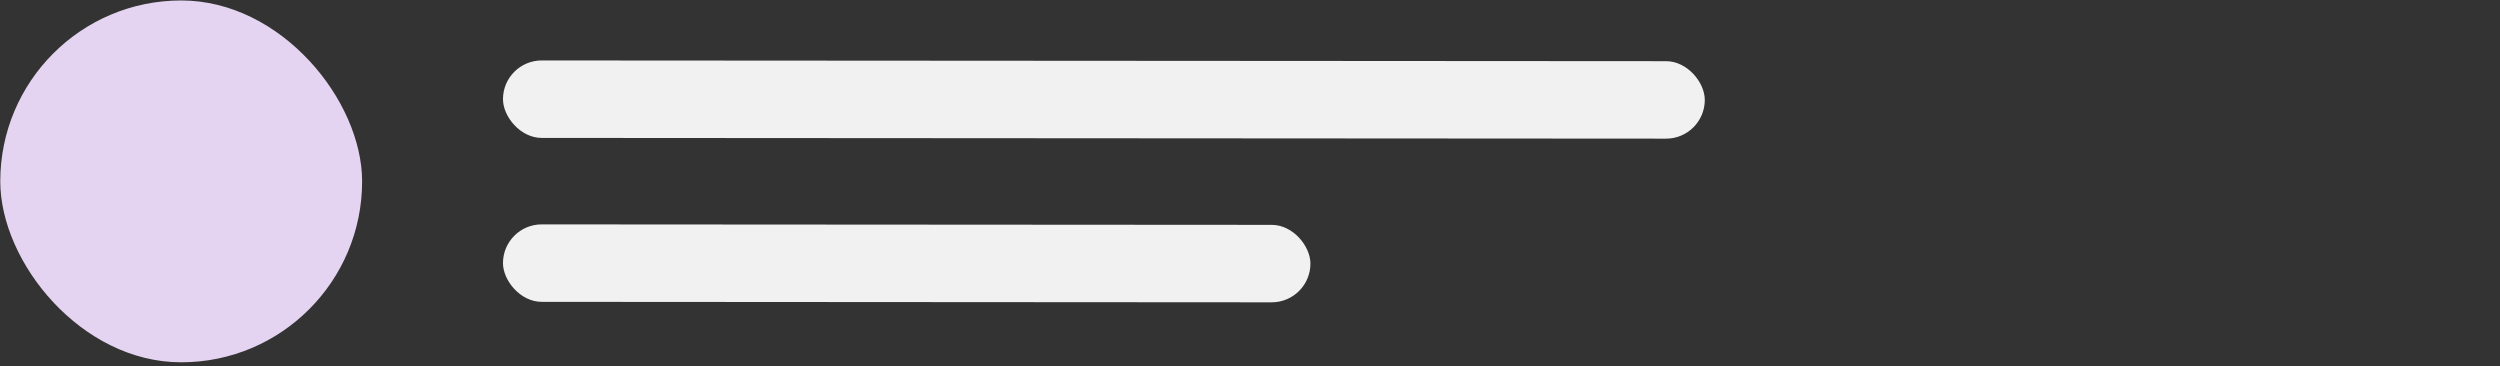
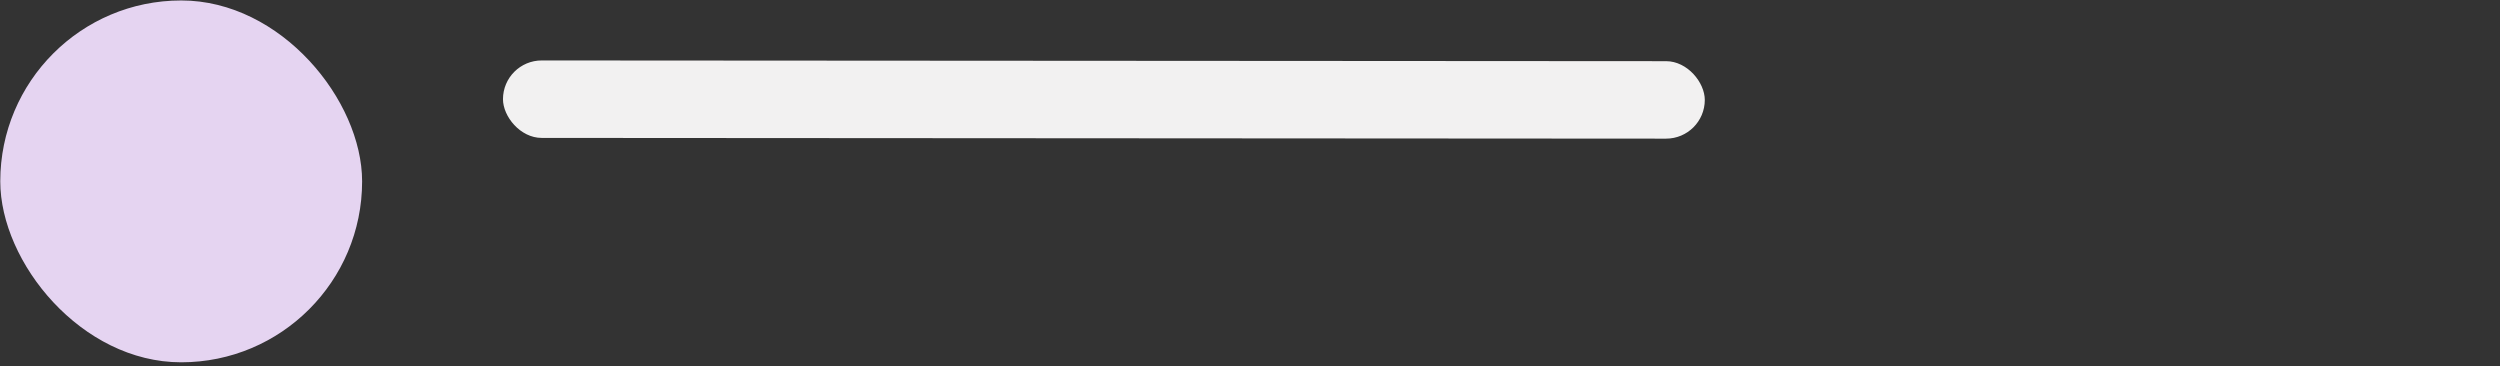
<svg xmlns="http://www.w3.org/2000/svg" width="355" height="52" viewBox="0 0 355 52" fill="none">
  <rect x="0" y="0" width="355" height="52" fill="#333333" stroke="none" />
  <rect x="0.038" y="0.065" width="51.382" height="51.382" rx="25.691" fill="#E5D4F1" />
  <rect x="71.427" y="8.58" width="170.658" height="11" rx="5.5" transform="rotate(0.037 71.427 8.58)" fill="#F2F1F1" />
-   <rect x="71.427" y="31.859" width="114.658" height="11" rx="5.5" transform="rotate(0.037 71.427 31.859)" fill="#F2F1F1" />
</svg>